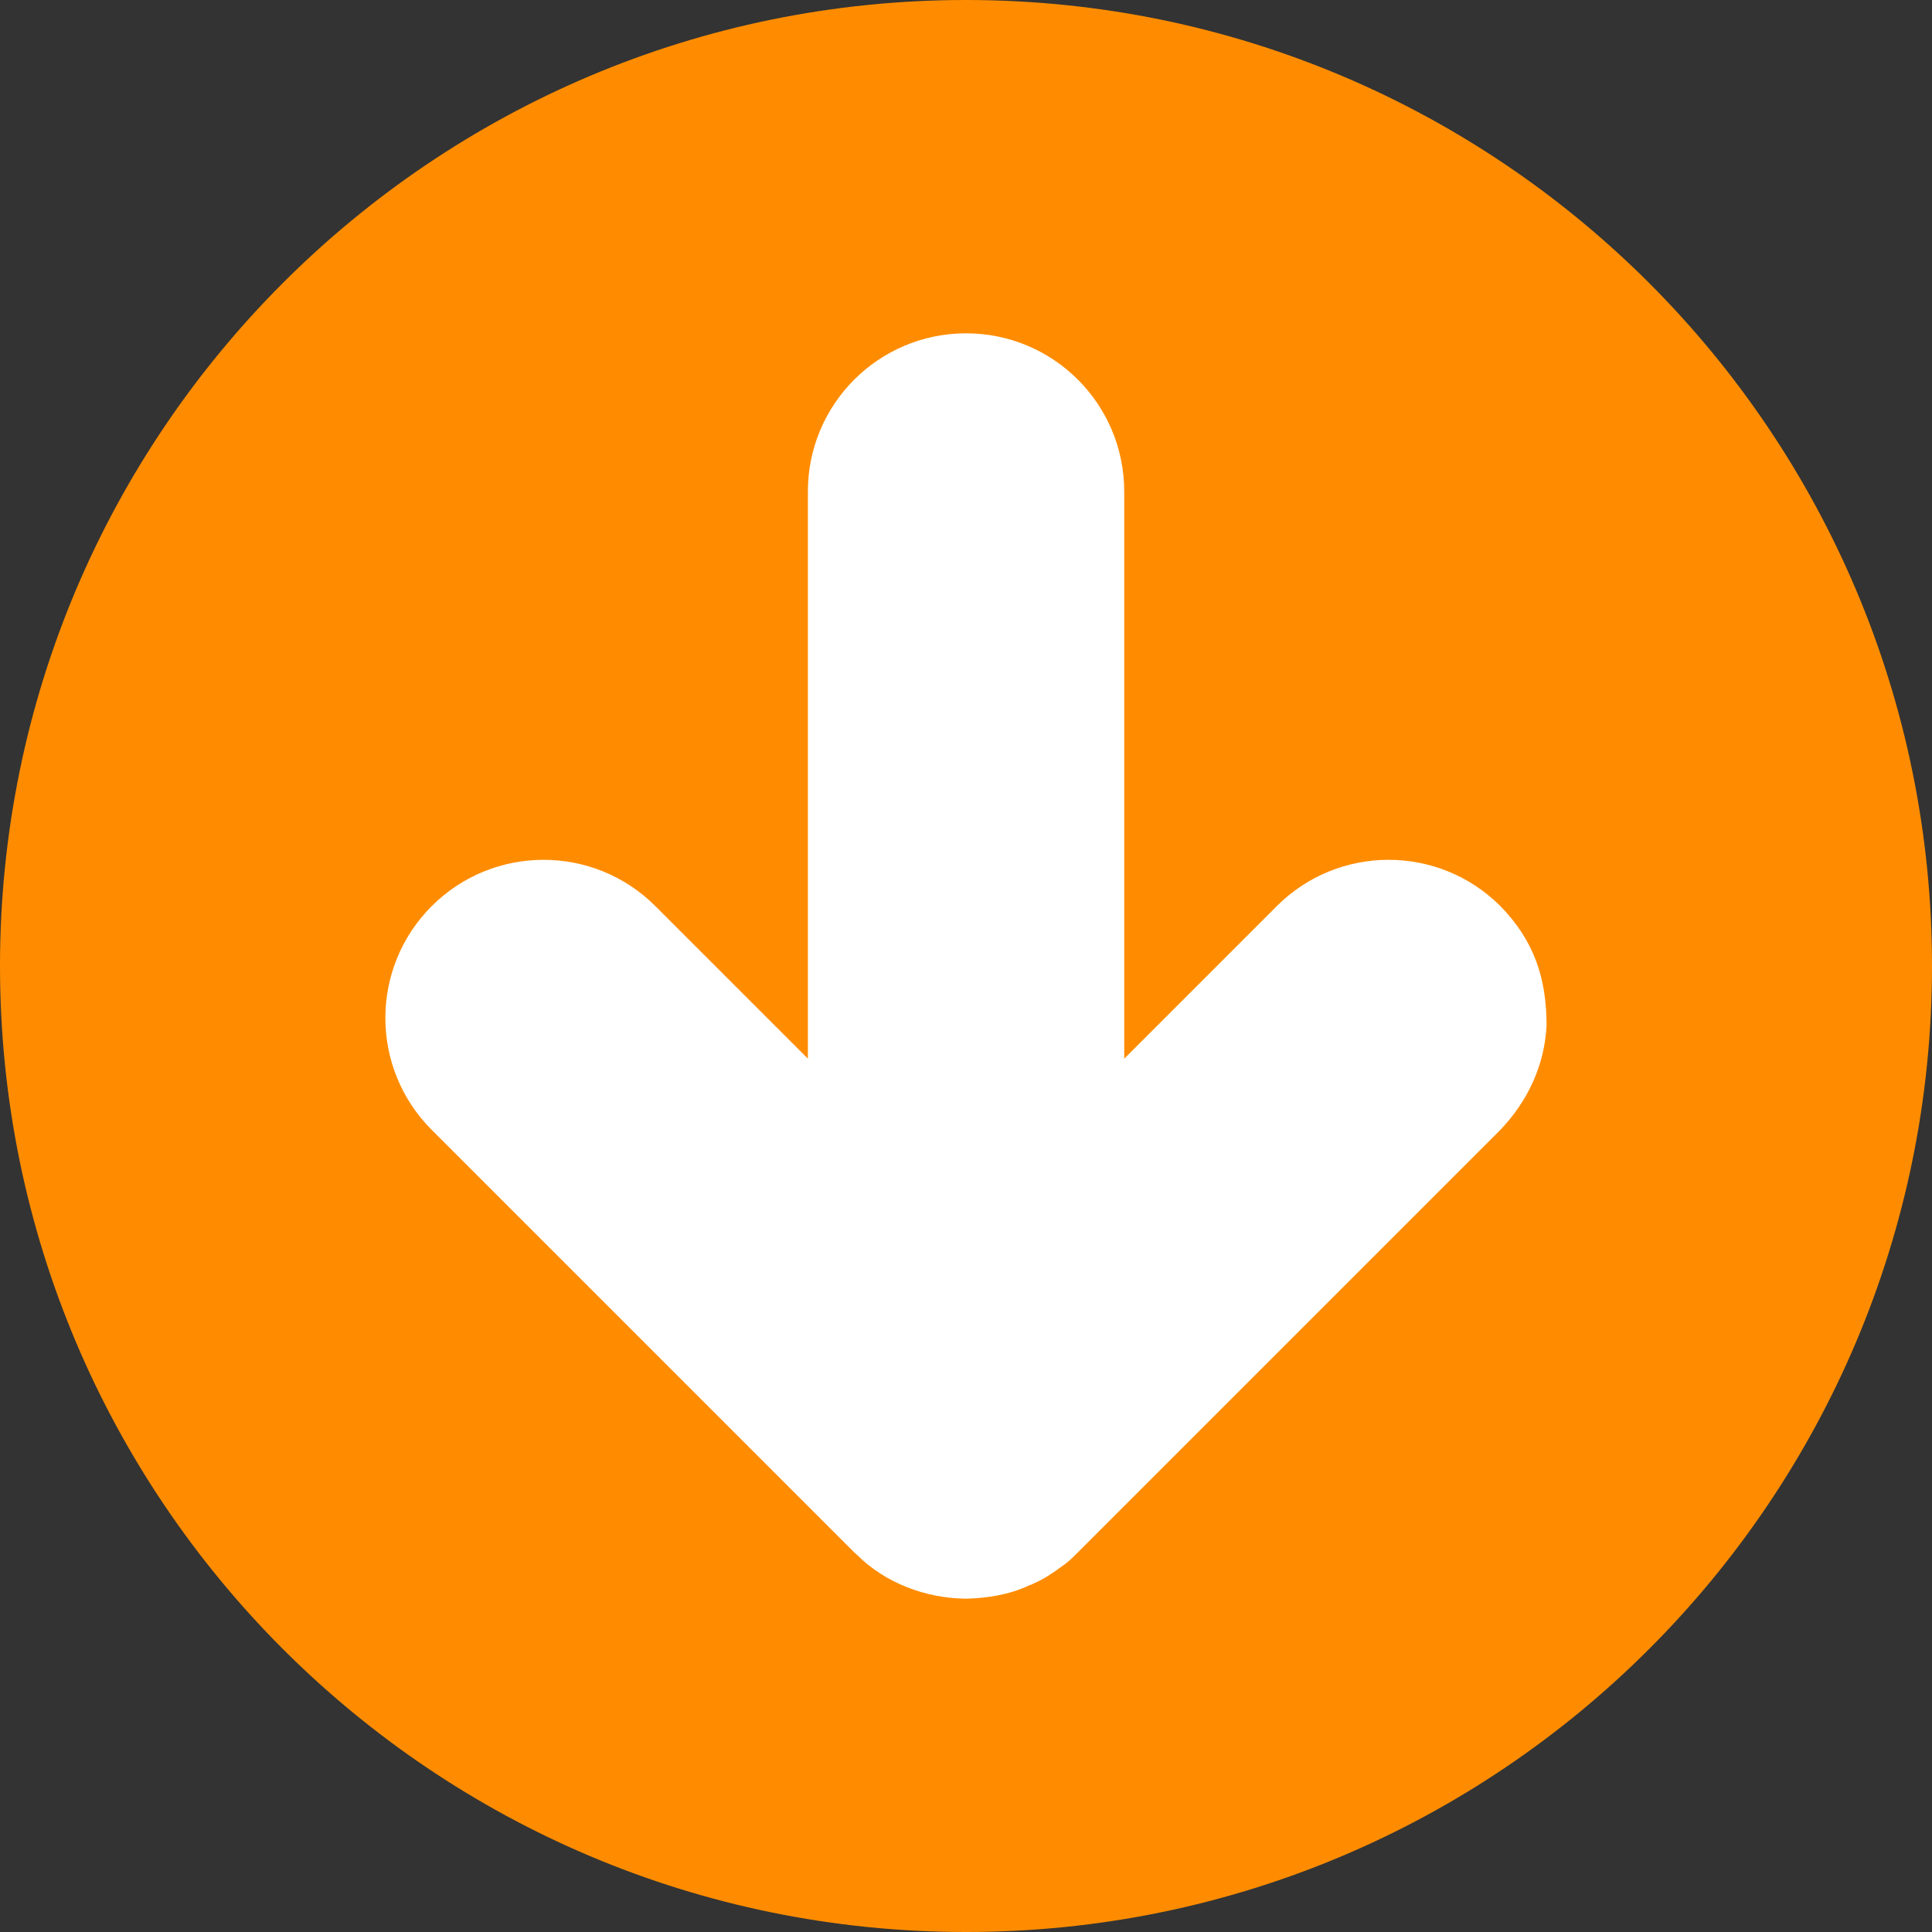
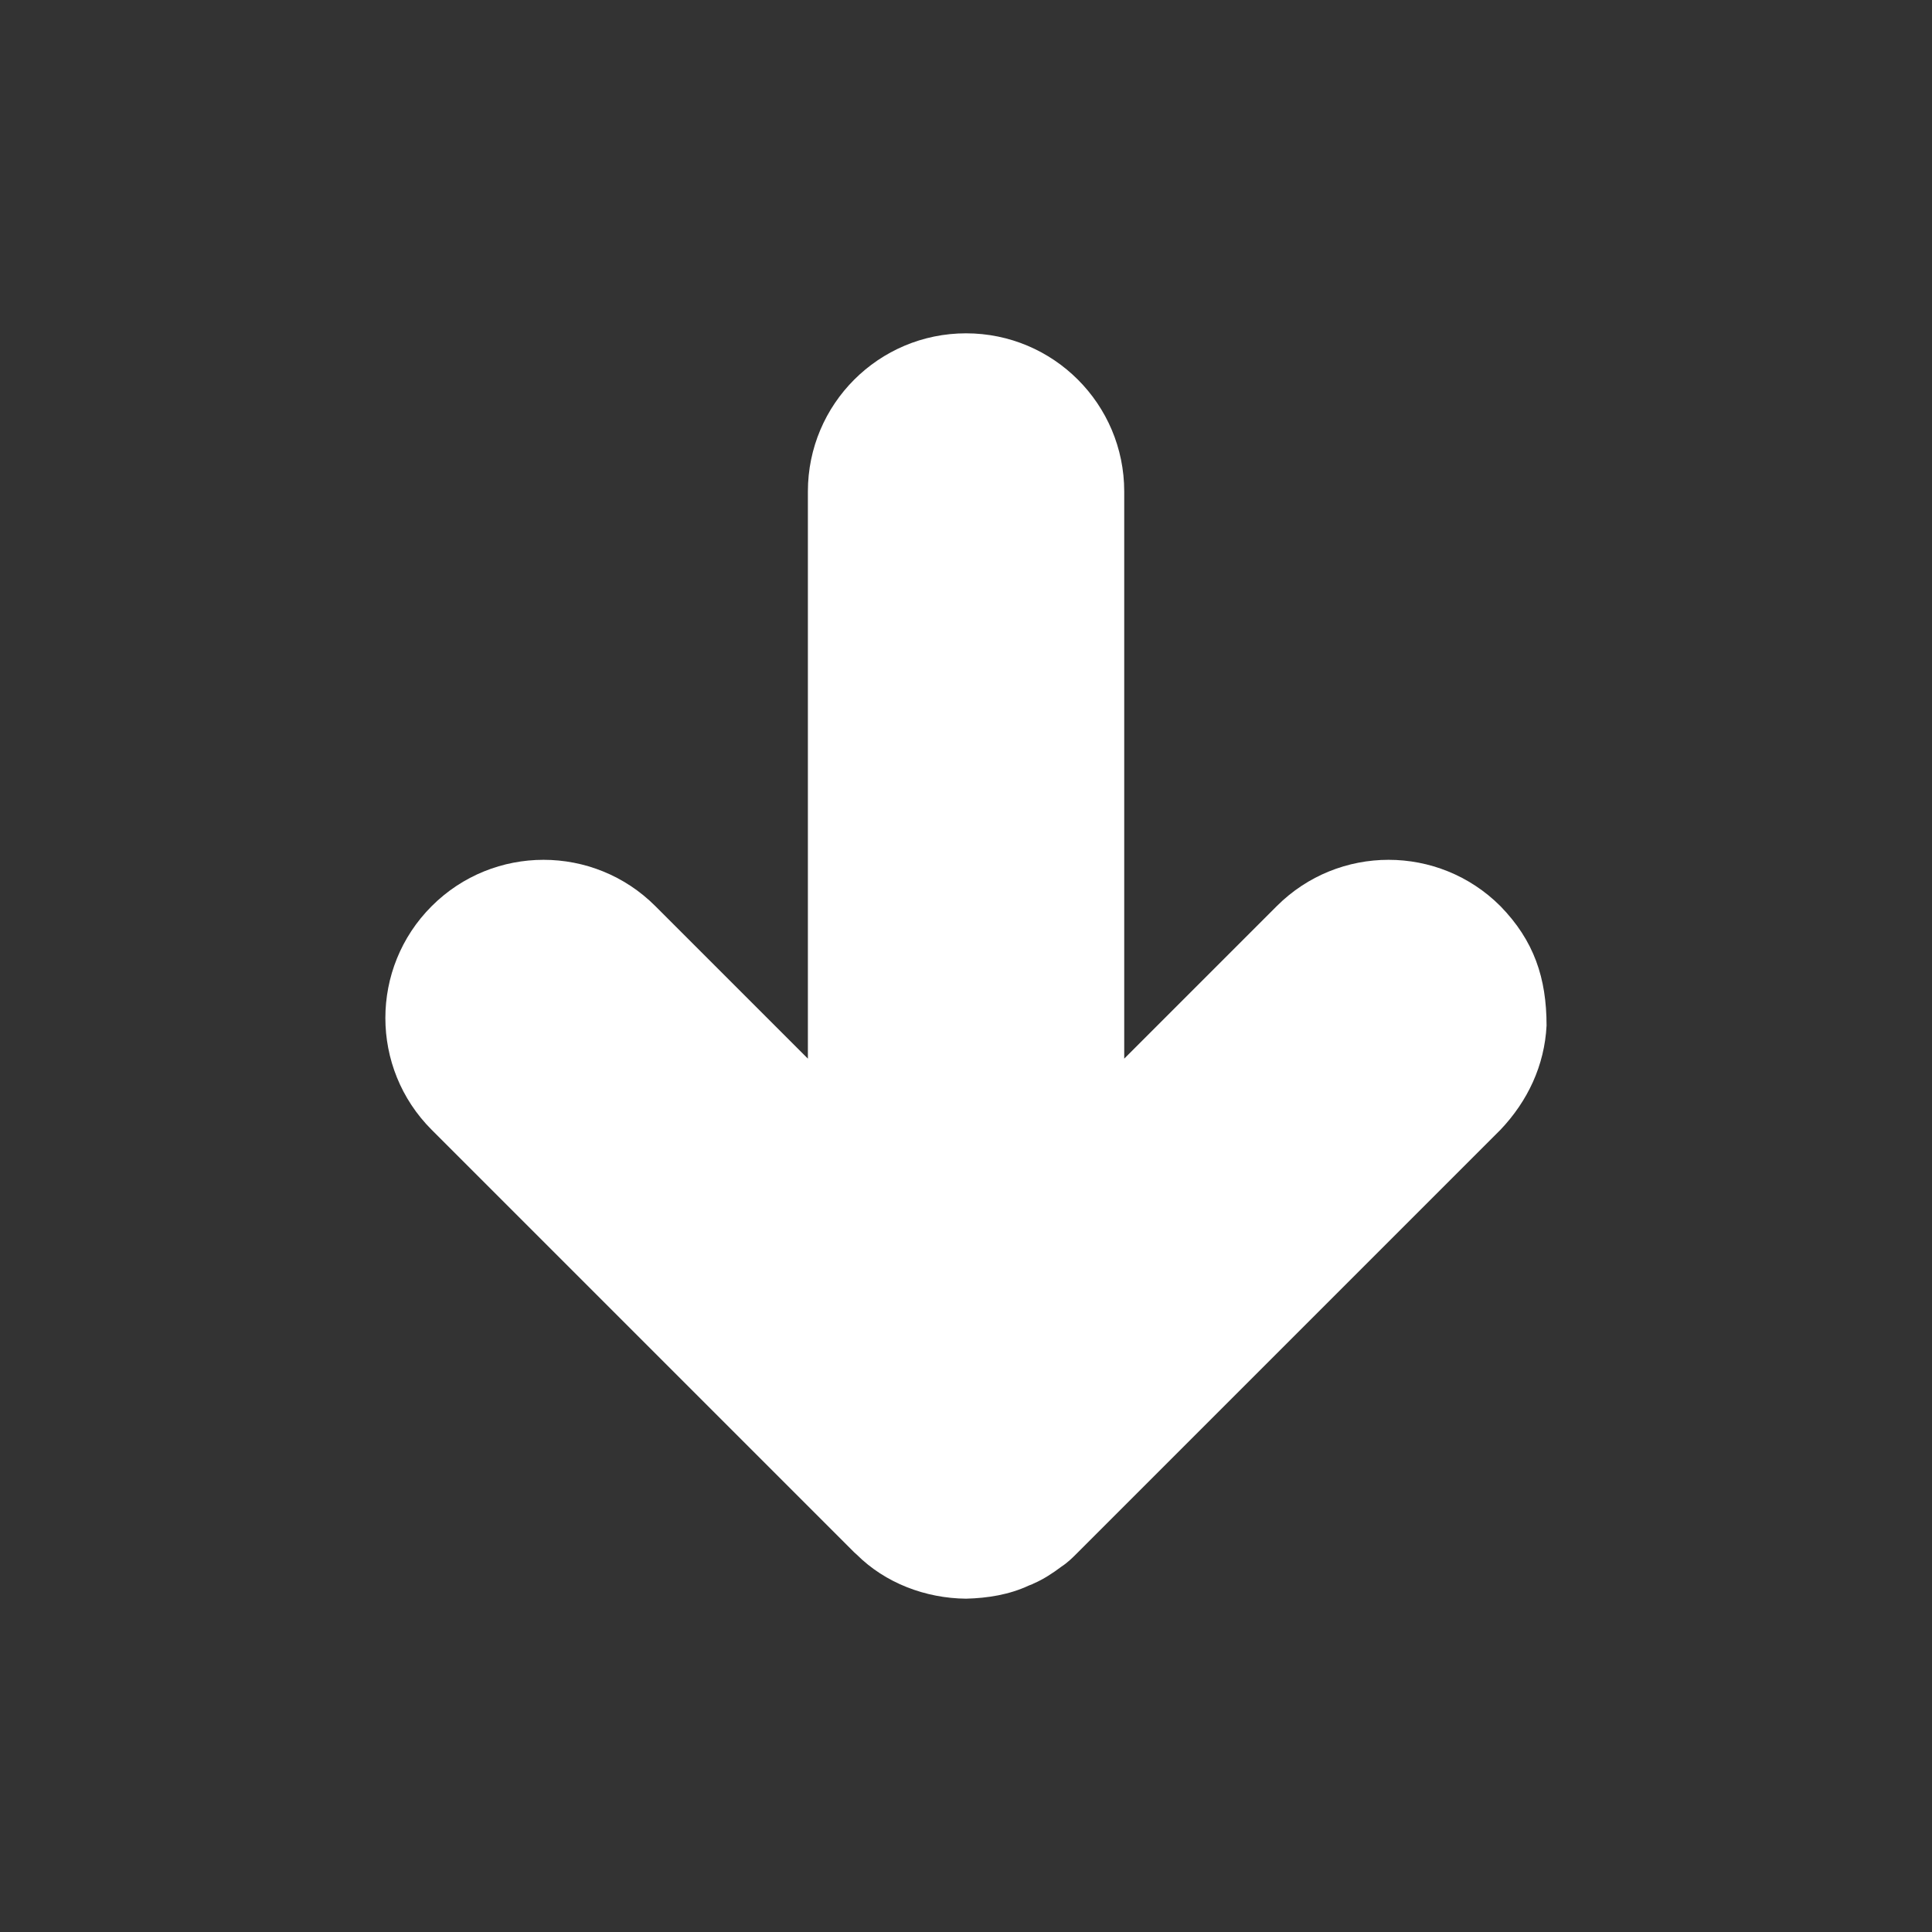
<svg xmlns="http://www.w3.org/2000/svg" version="1.1" x="0" y="0" width="576" height="576" viewBox="0, 0, 576, 576">
  <rect x="0" y="0" width="576" height="576" fill="#333333" stroke="none" />
  <g id="Layer_1" transform="translate(-96, -224)">
-     <path d="M96,512 C96,352.942 224.942,224 384,224 C543.058,224 672,352.942 672,512 C672,671.058 543.058,800 384,800 C224.942,800 96,671.058 96,512 z" fill="#FF8C00" />
    <path d="M557.087,529.763 C556.484,541.639 551.464,552.288 543.33,560.845 L417.361,686.813 C415.85,688.342 414.298,689.876 412.481,691.05 C409.976,692.946 407.031,694.888 404.125,696.117 L403.873,696.255 L402.808,696.674 C396.915,699.438 390.472,700.462 384.017,700.625 L384.017,700.625 C371.968,700.51 359.941,696.005 351.352,687.416 L350.672,686.813 L224.704,560.845 C206.289,542.429 206.289,512.572 224.704,494.156 C243.12,475.74 272.978,475.74 291.393,494.156 L336.861,539.623 L336.861,370.531 C336.861,344.488 357.973,323.375 384.017,323.375 L384.017,323.375 C410.061,323.375 431.173,344.488 431.173,370.531 L431.173,539.623 L476.641,494.156 C495.056,475.74 524.914,475.74 543.329,494.156 C553.362,504.446 557.087,515.614 557.087,529.763 z" fill="#FFFFFF" />
  </g>
</svg>